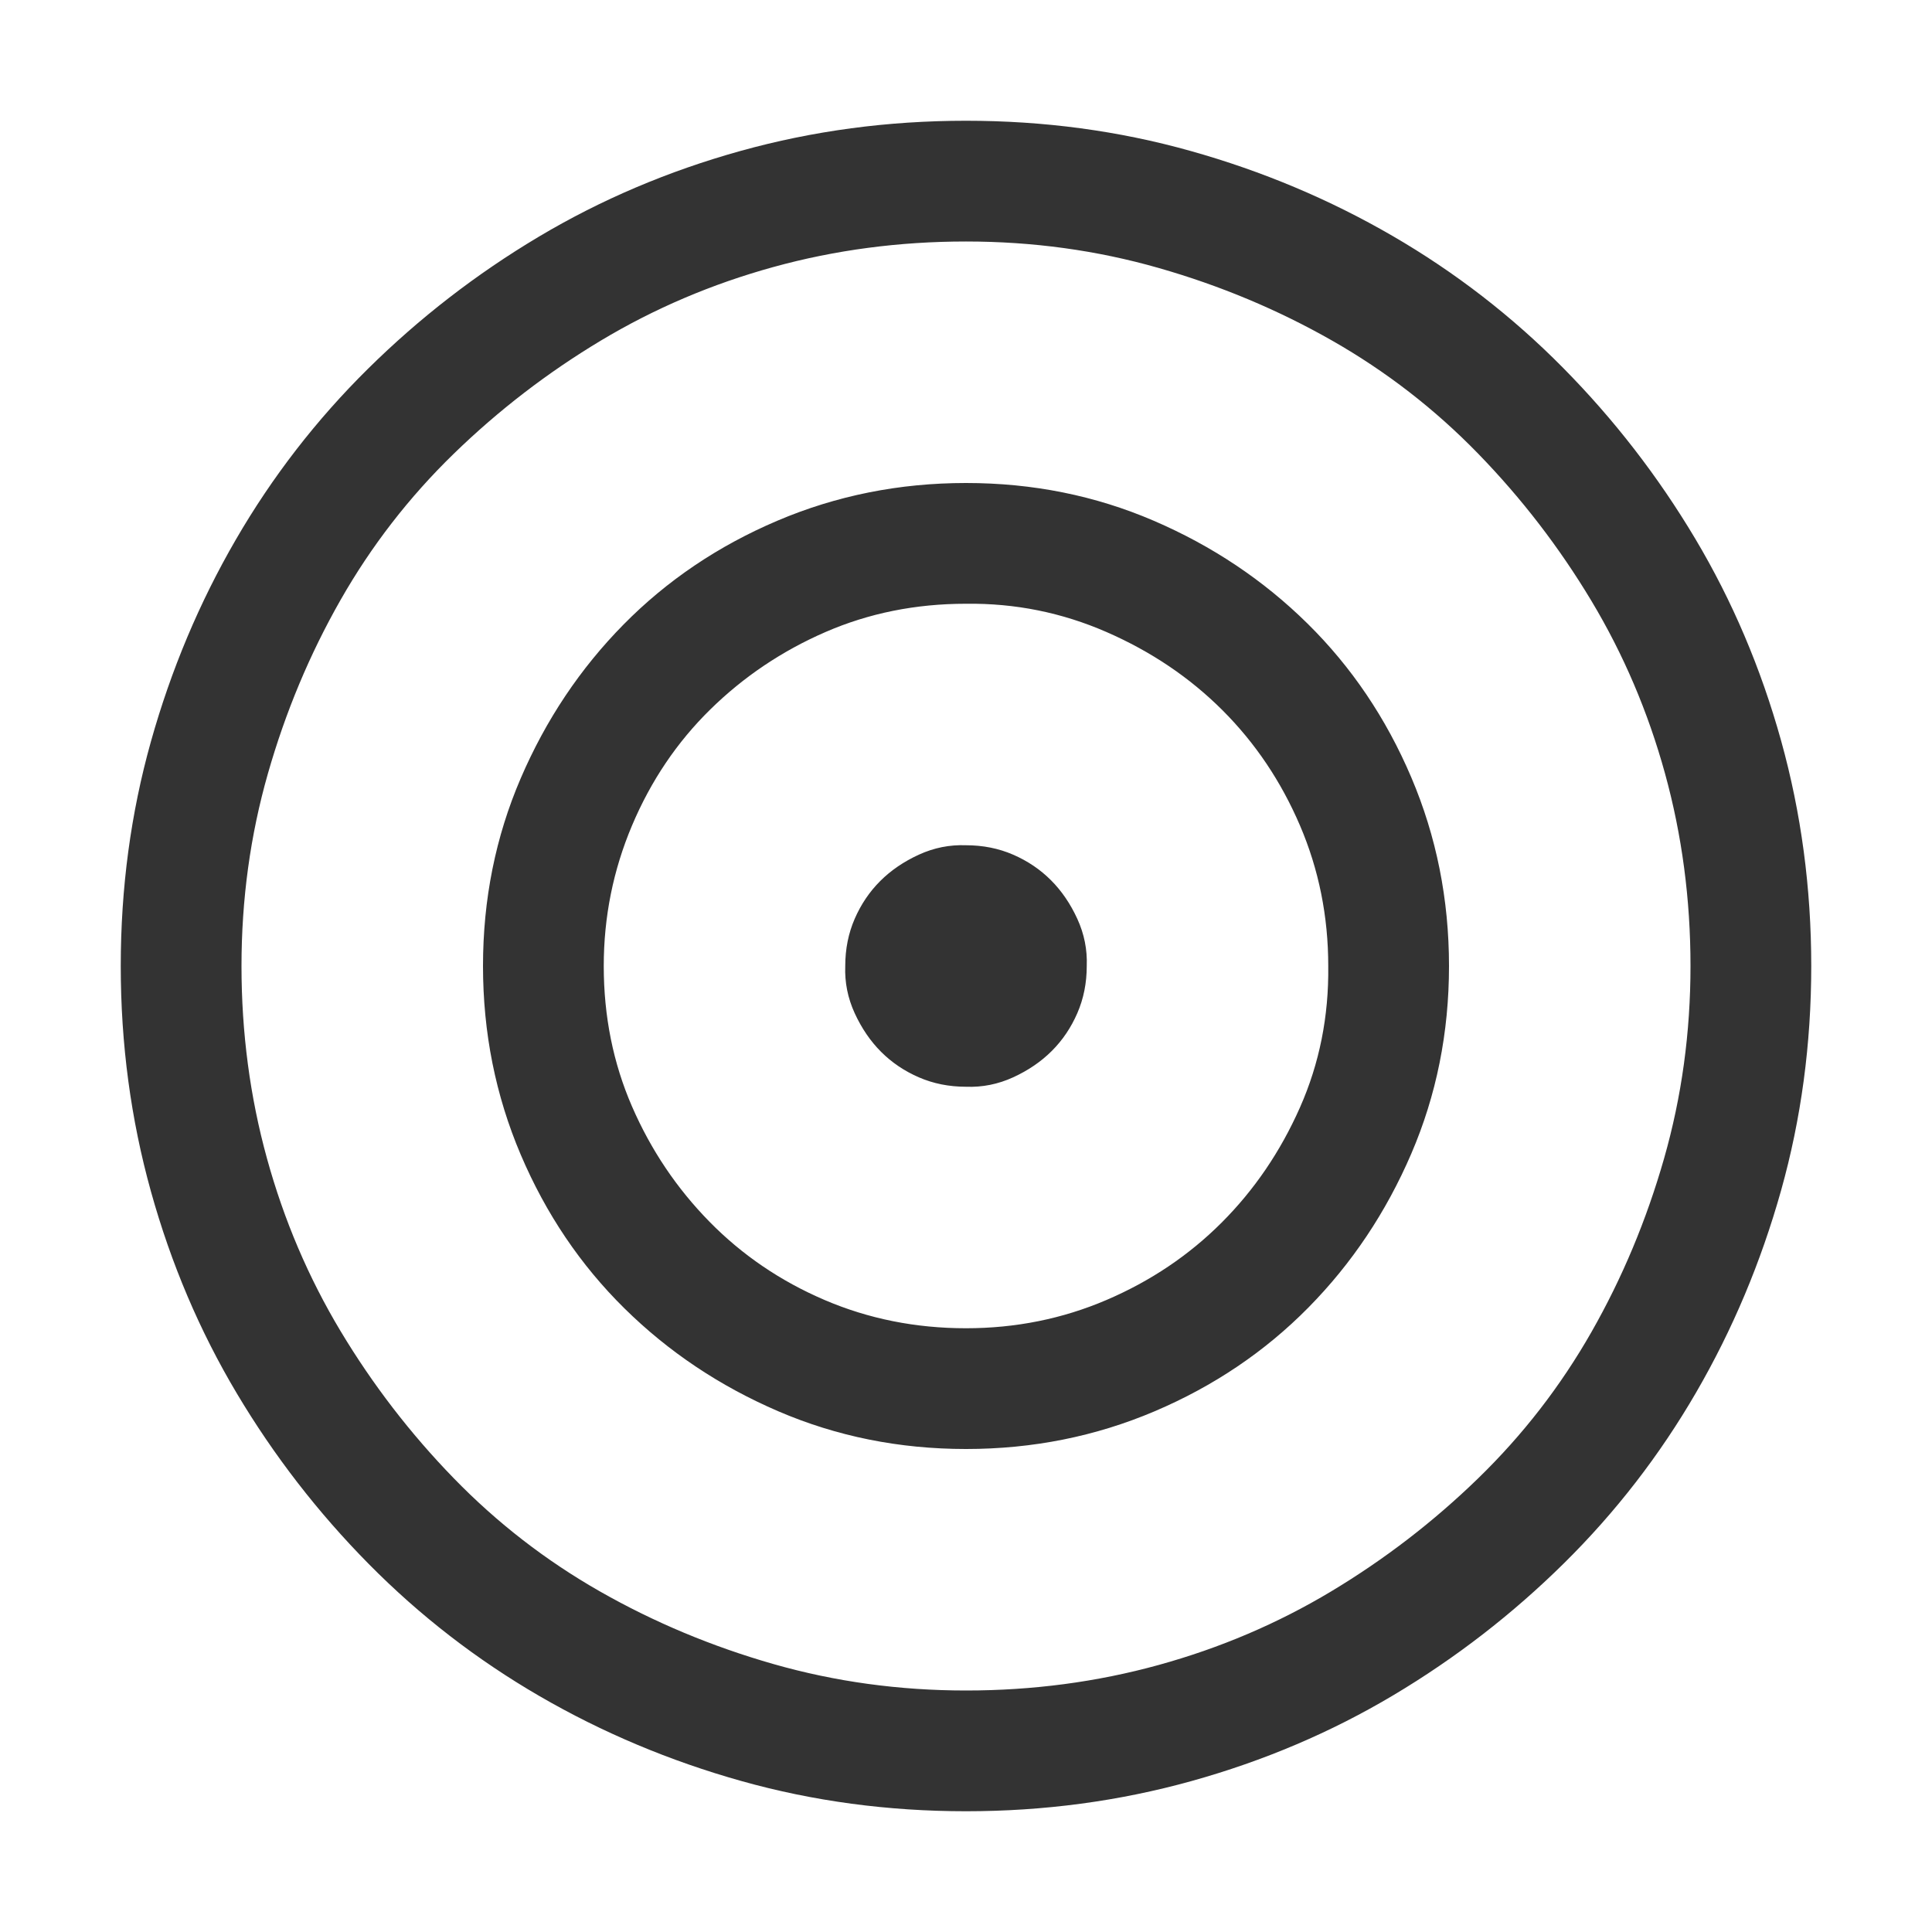
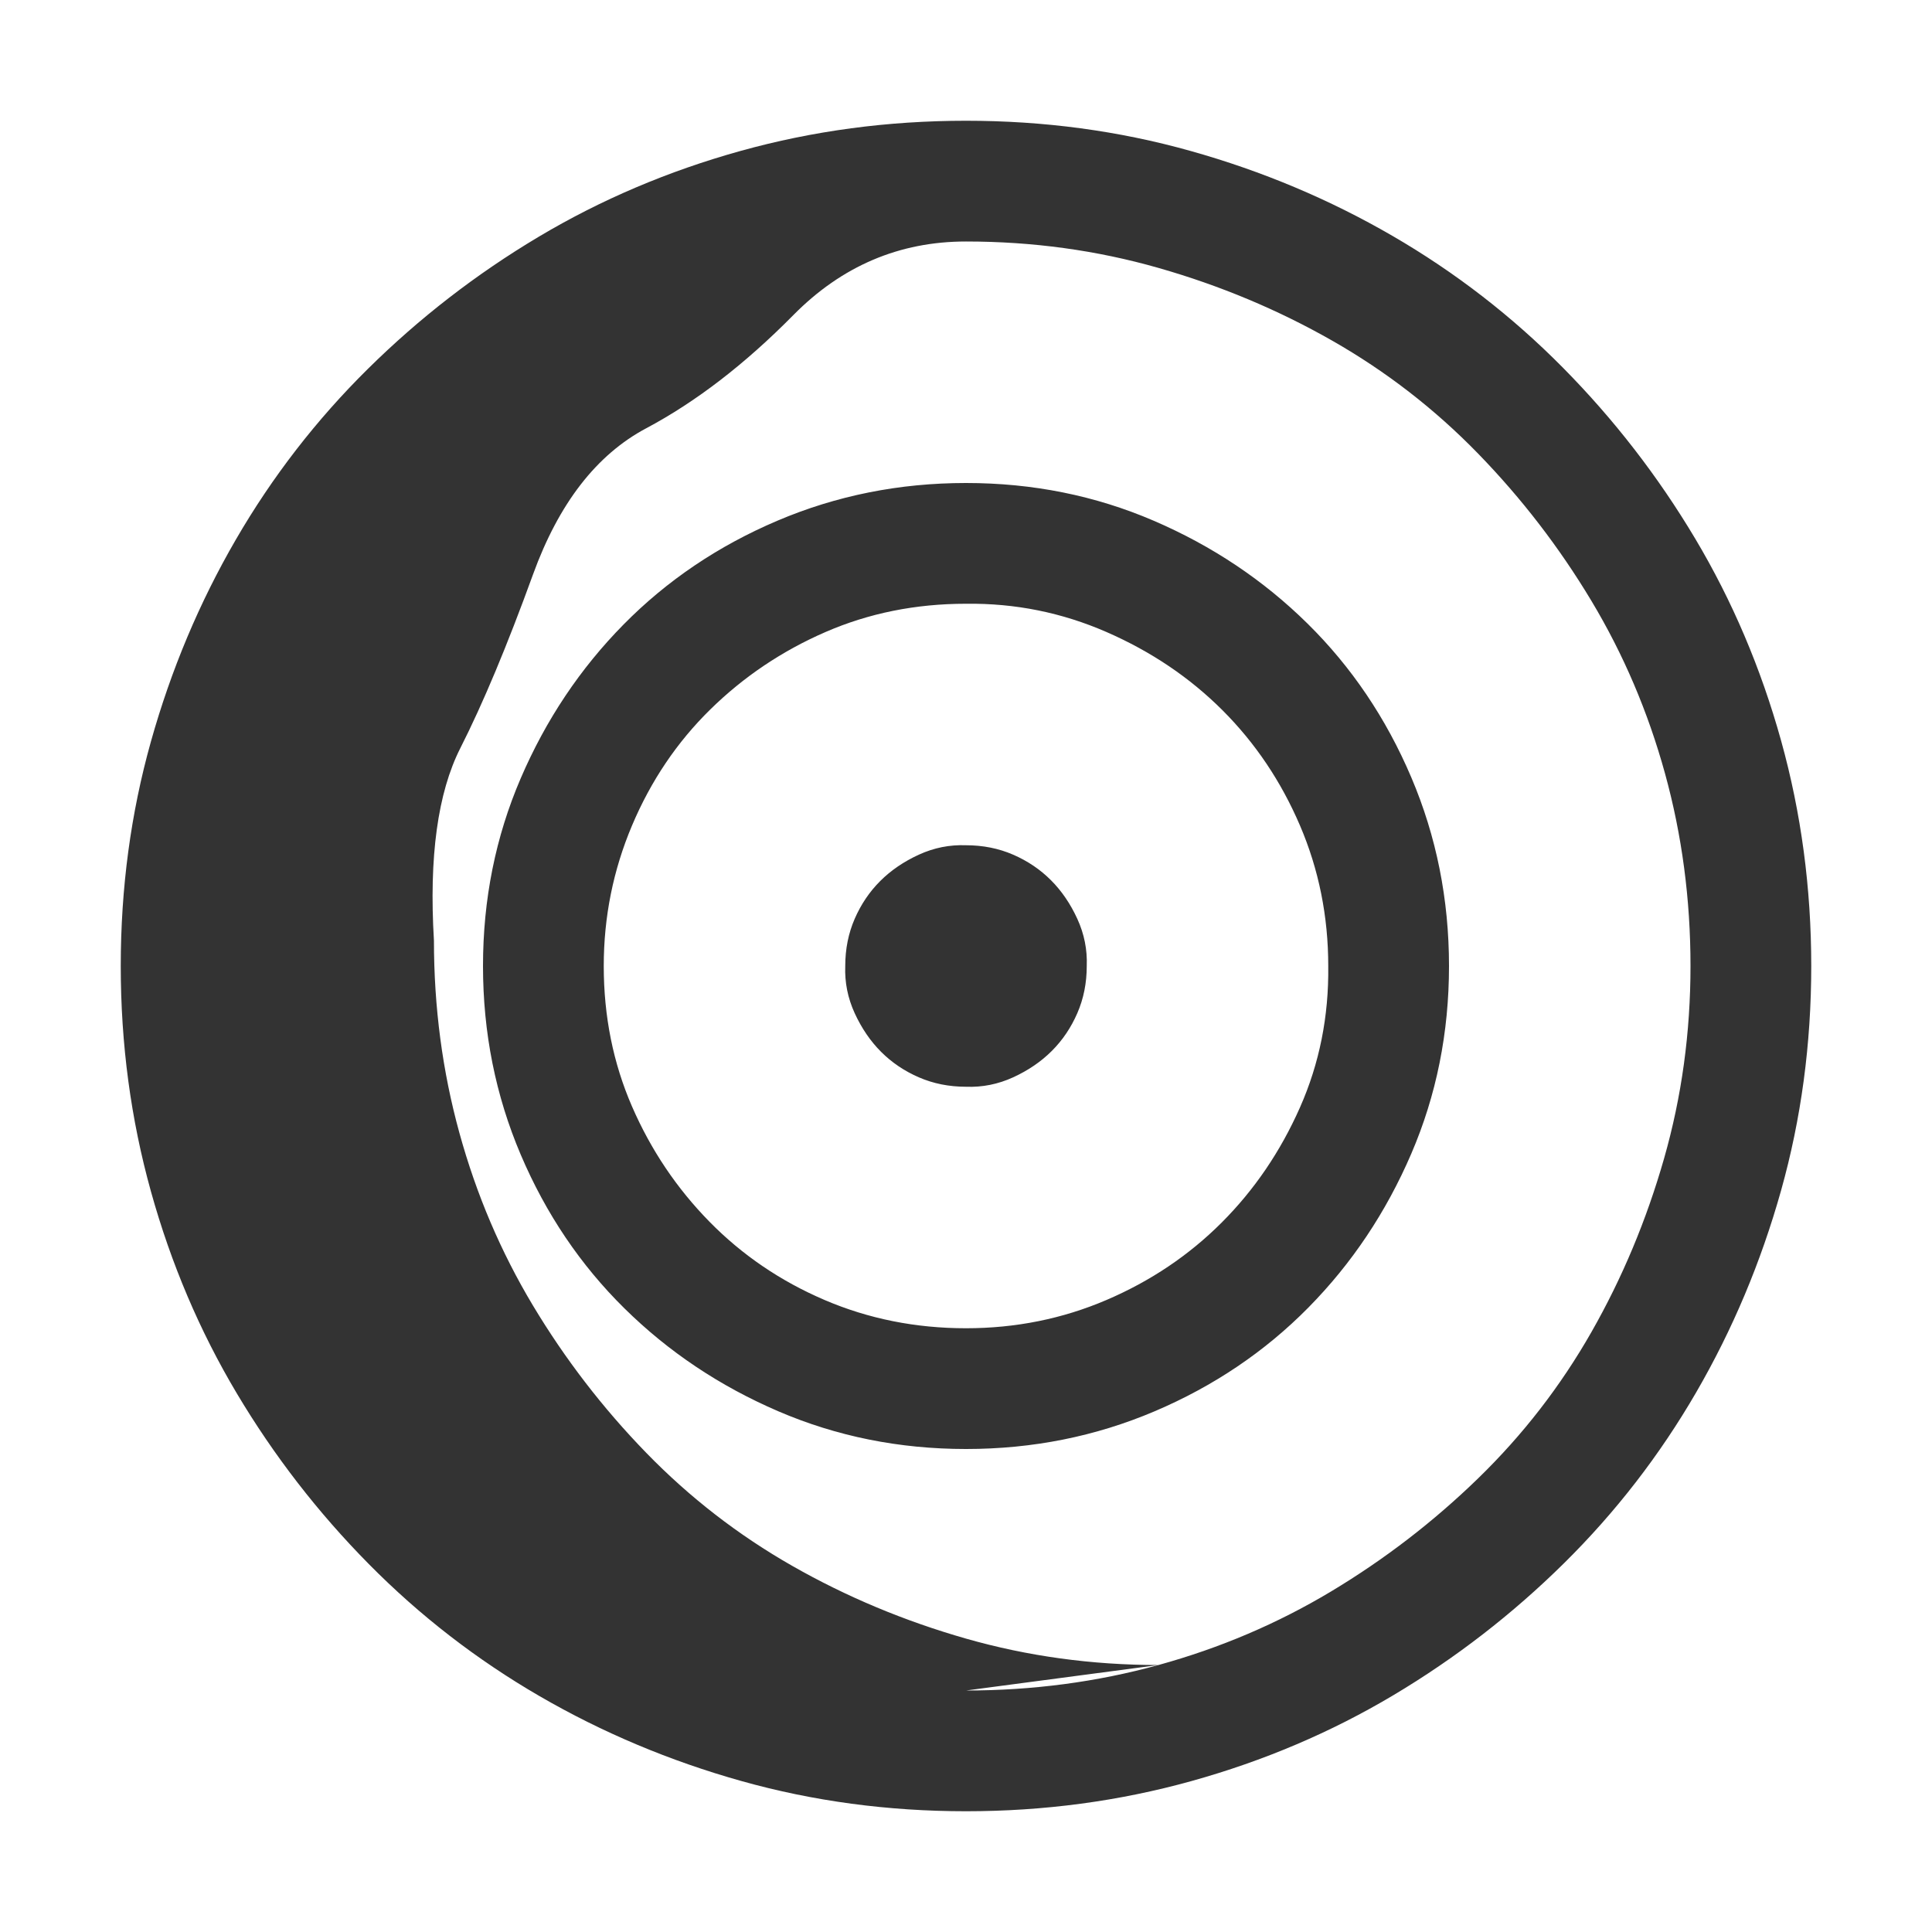
<svg xmlns="http://www.w3.org/2000/svg" viewBox="0 0 2048 2048">
-   <path d="M1024 128q124 0 238 32t214 90 181 140 140 181 91 214 32 239q0 124-32 238t-90 214-140 181-181 140-214 91-239 32q-124 0-238-32t-214-90-181-140-140-181-91-214-32-239q0-124 32-238t90-214 140-181 181-140 214-91 239-32zm0 1664q106 0 204-27t183-78 156-120 120-155 77-184 28-204q0-106-27-204t-78-183-120-156-155-120-184-77-204-28q-106 0-204 27t-183 78-156 120-120 155-77 184-28 204q0 106 27 204t78 183 120 156 155 120 184 77 204 28zm0-1280q106 0 199 40t163 109 110 163 40 200q0 106-40 199t-109 163-163 110-200 40q-106 0-199-40t-163-109-110-163-40-200q0-106 40-199t109-163 163-110 200-40zm0 896q79 0 149-30t122-82 83-122 30-150q0-79-30-149t-82-122-123-83-149-30q-80 0-149 30t-122 82-83 123-30 149q0 80 30 149t82 122 122 83 150 30zm0-512q27 0 50 10t40 27 28 41 10 50q0 27-10 50t-27 40-41 28-50 10q-27 0-50-10t-40-27-28-41-10-50q0-27 10-50t27-40 41-28 50-10z" fill="#333333" />
+   <path d="M1024 128q124 0 238 32t214 90 181 140 140 181 91 214 32 239q0 124-32 238t-90 214-140 181-181 140-214 91-239 32q-124 0-238-32t-214-90-181-140-140-181-91-214-32-239q0-124 32-238t90-214 140-181 181-140 214-91 239-32zm0 1664q106 0 204-27t183-78 156-120 120-155 77-184 28-204q0-106-27-204t-78-183-120-156-155-120-184-77-204-28t-183 78-156 120-120 155-77 184-28 204q0 106 27 204t78 183 120 156 155 120 184 77 204 28zm0-1280q106 0 199 40t163 109 110 163 40 200q0 106-40 199t-109 163-163 110-200 40q-106 0-199-40t-163-109-110-163-40-200q0-106 40-199t109-163 163-110 200-40zm0 896q79 0 149-30t122-82 83-122 30-150q0-79-30-149t-82-122-123-83-149-30q-80 0-149 30t-122 82-83 123-30 149q0 80 30 149t82 122 122 83 150 30zm0-512q27 0 50 10t40 27 28 41 10 50q0 27-10 50t-27 40-41 28-50 10q-27 0-50-10t-40-27-28-41-10-50q0-27 10-50t27-40 41-28 50-10z" fill="#333333" />
</svg>